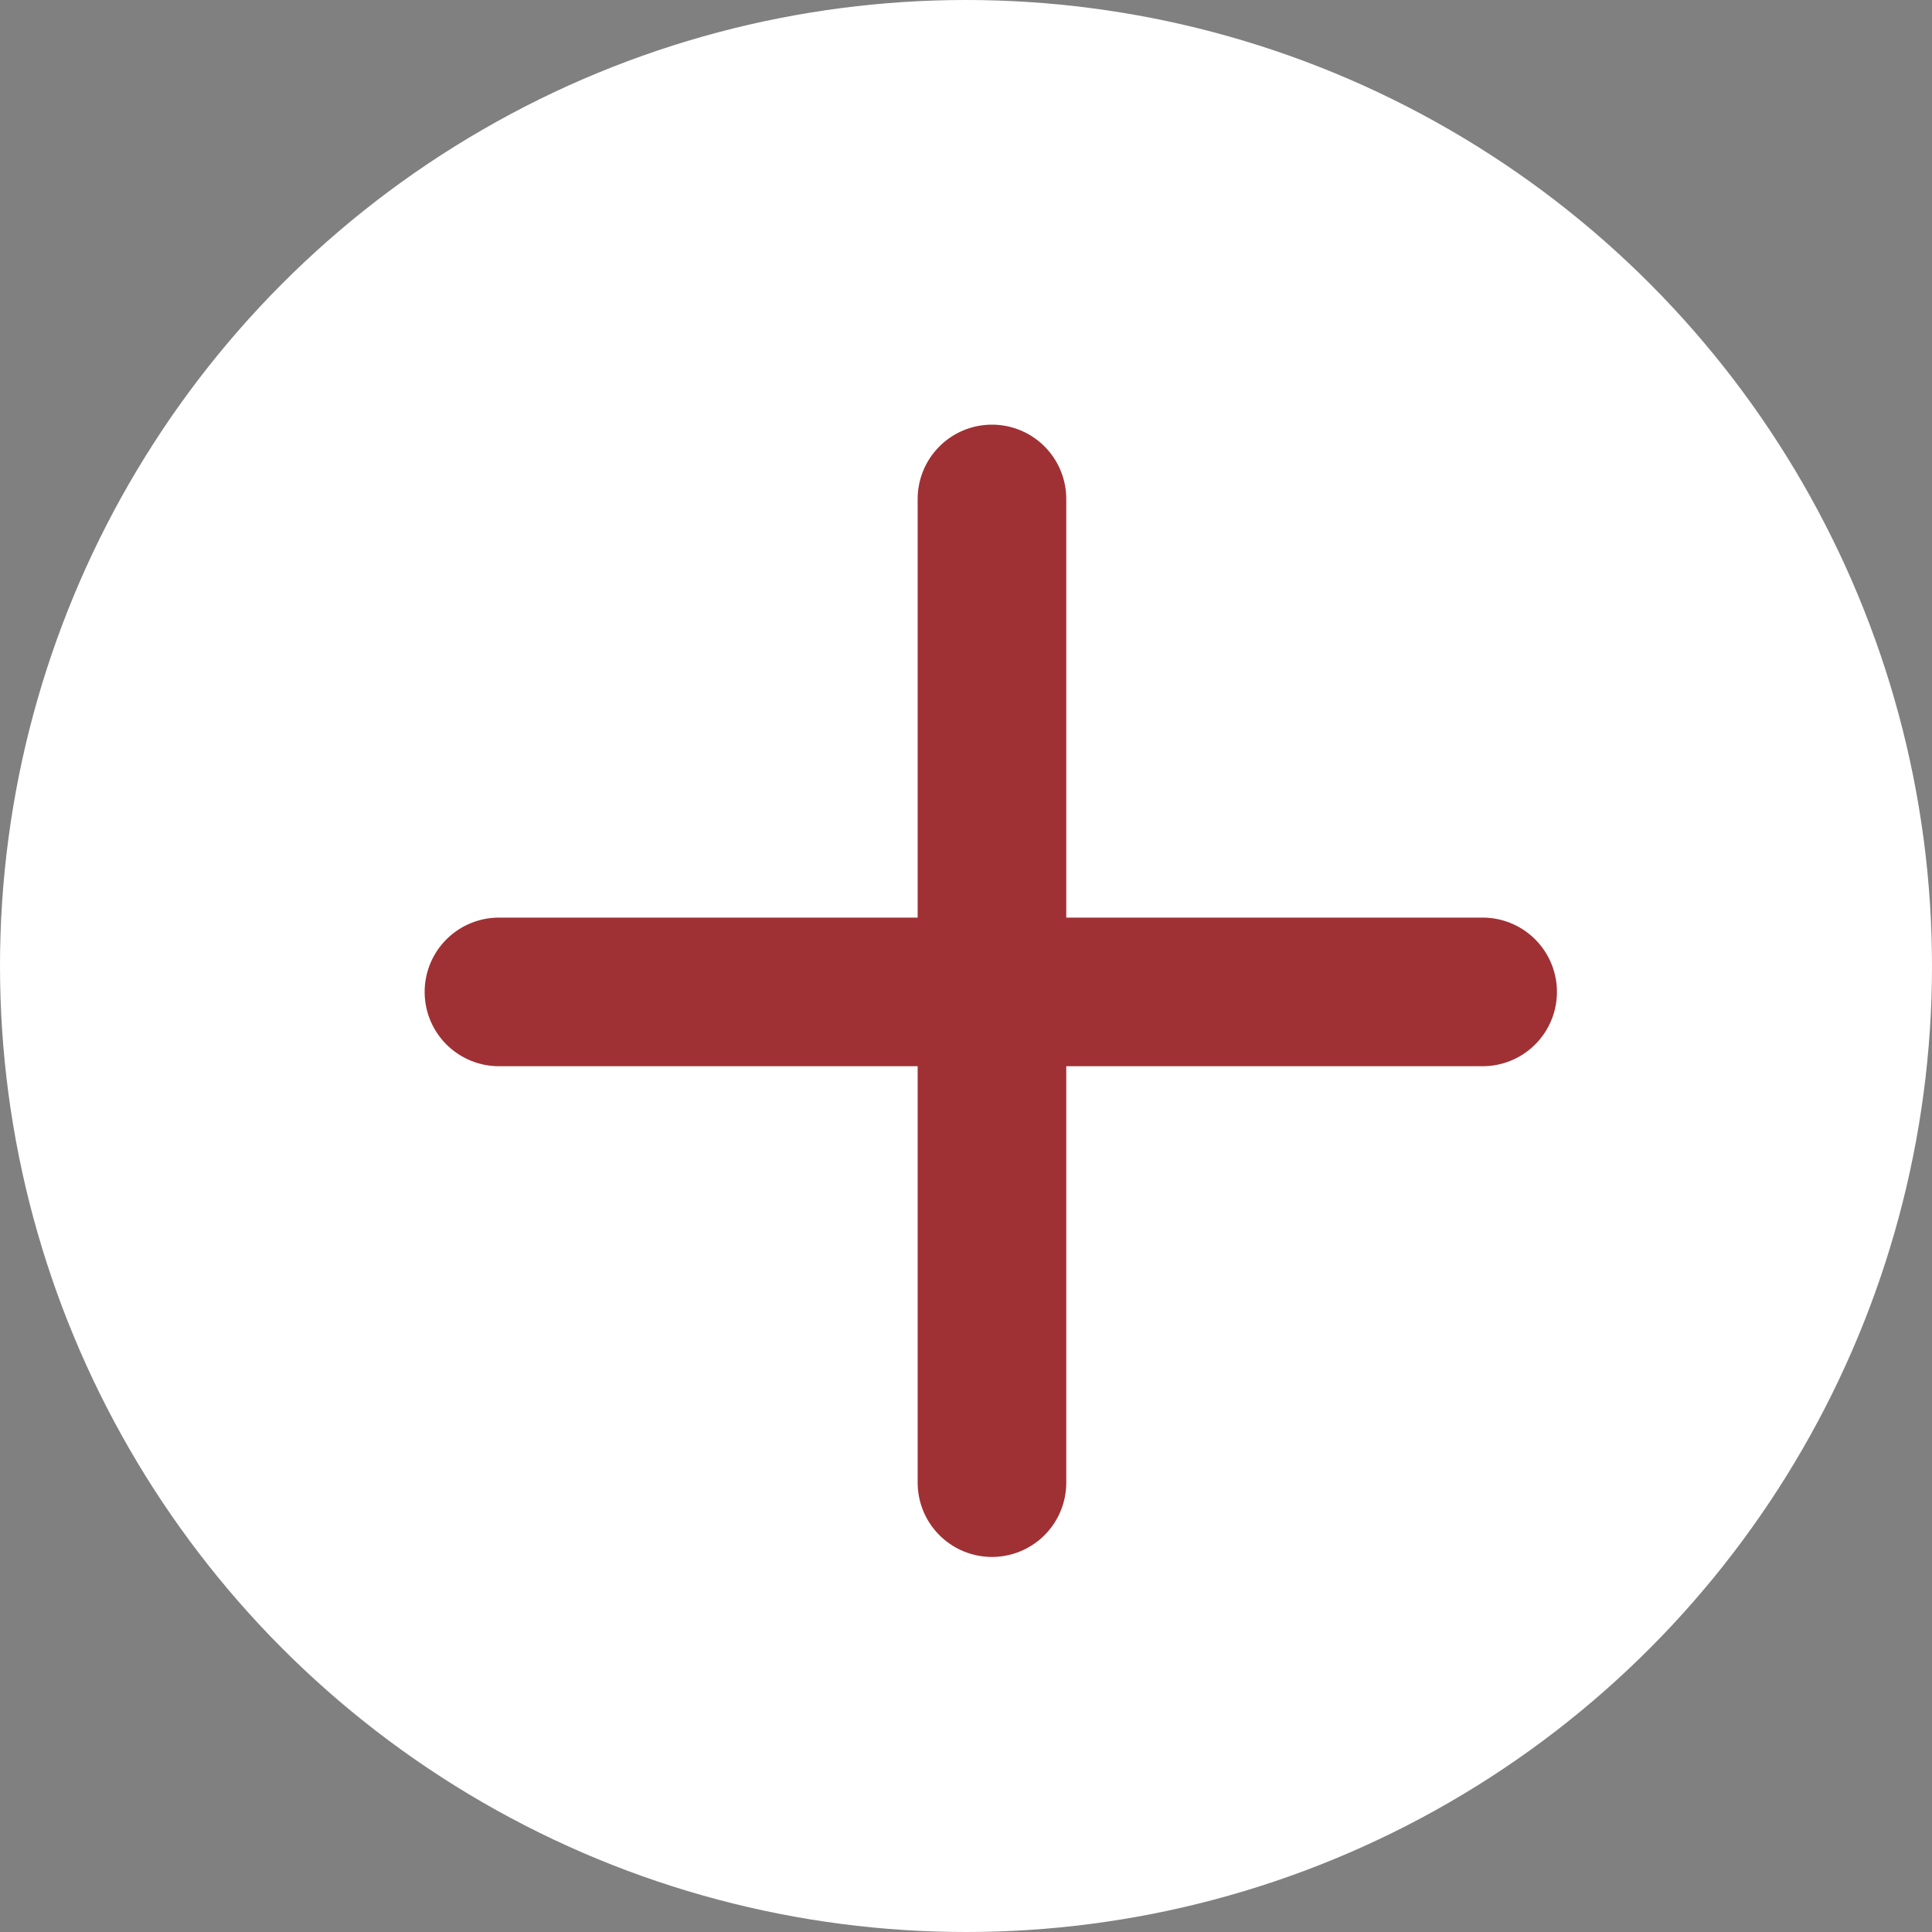
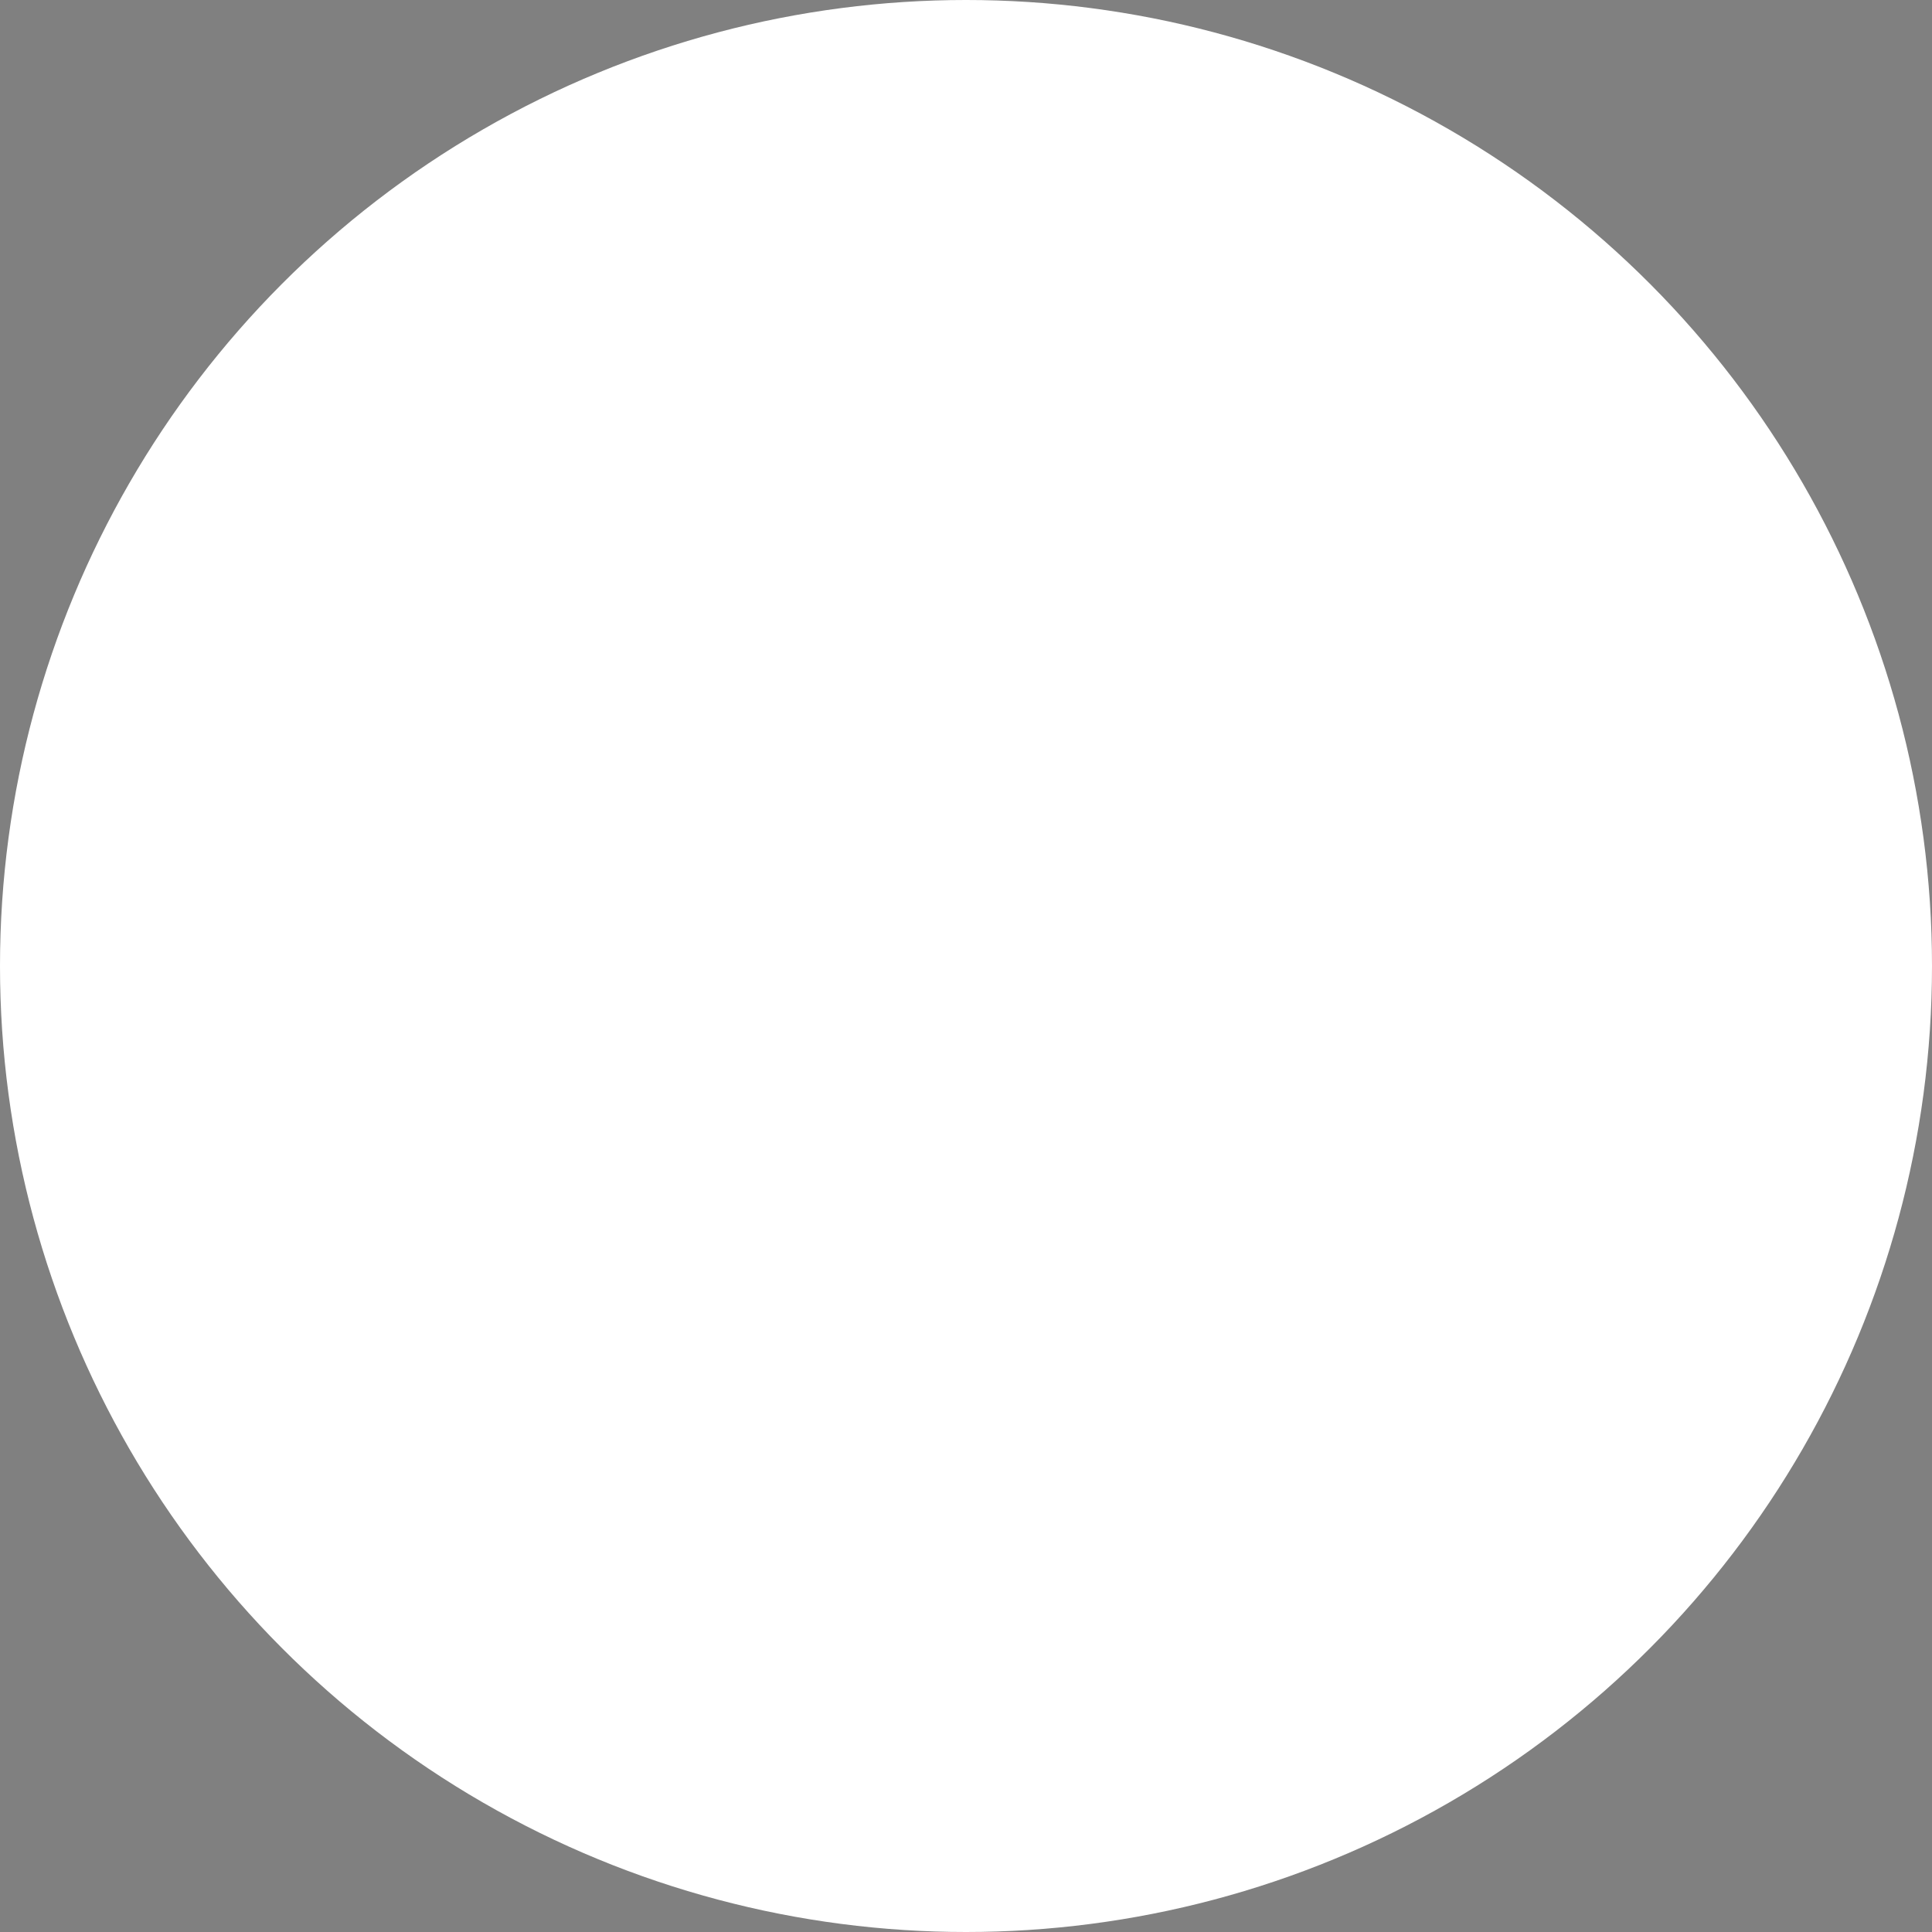
<svg xmlns="http://www.w3.org/2000/svg" width="39" height="39" viewBox="0 0 39 39" fill="none">
  <rect x="0" y="0" width="39" height="39" fill="#808080" stroke="none" />
  <circle cx="19.5" cy="19.5" r="19.5" fill="white" />
-   <line x1="10.072" y1="20.023" x2="29.929" y2="20.023" stroke="#9F3134" stroke-width="3" stroke-linecap="round" />
-   <line x1="20.024" y1="29.929" x2="20.024" y2="10.072" stroke="#9F3134" stroke-width="3" stroke-linecap="round" />
</svg>